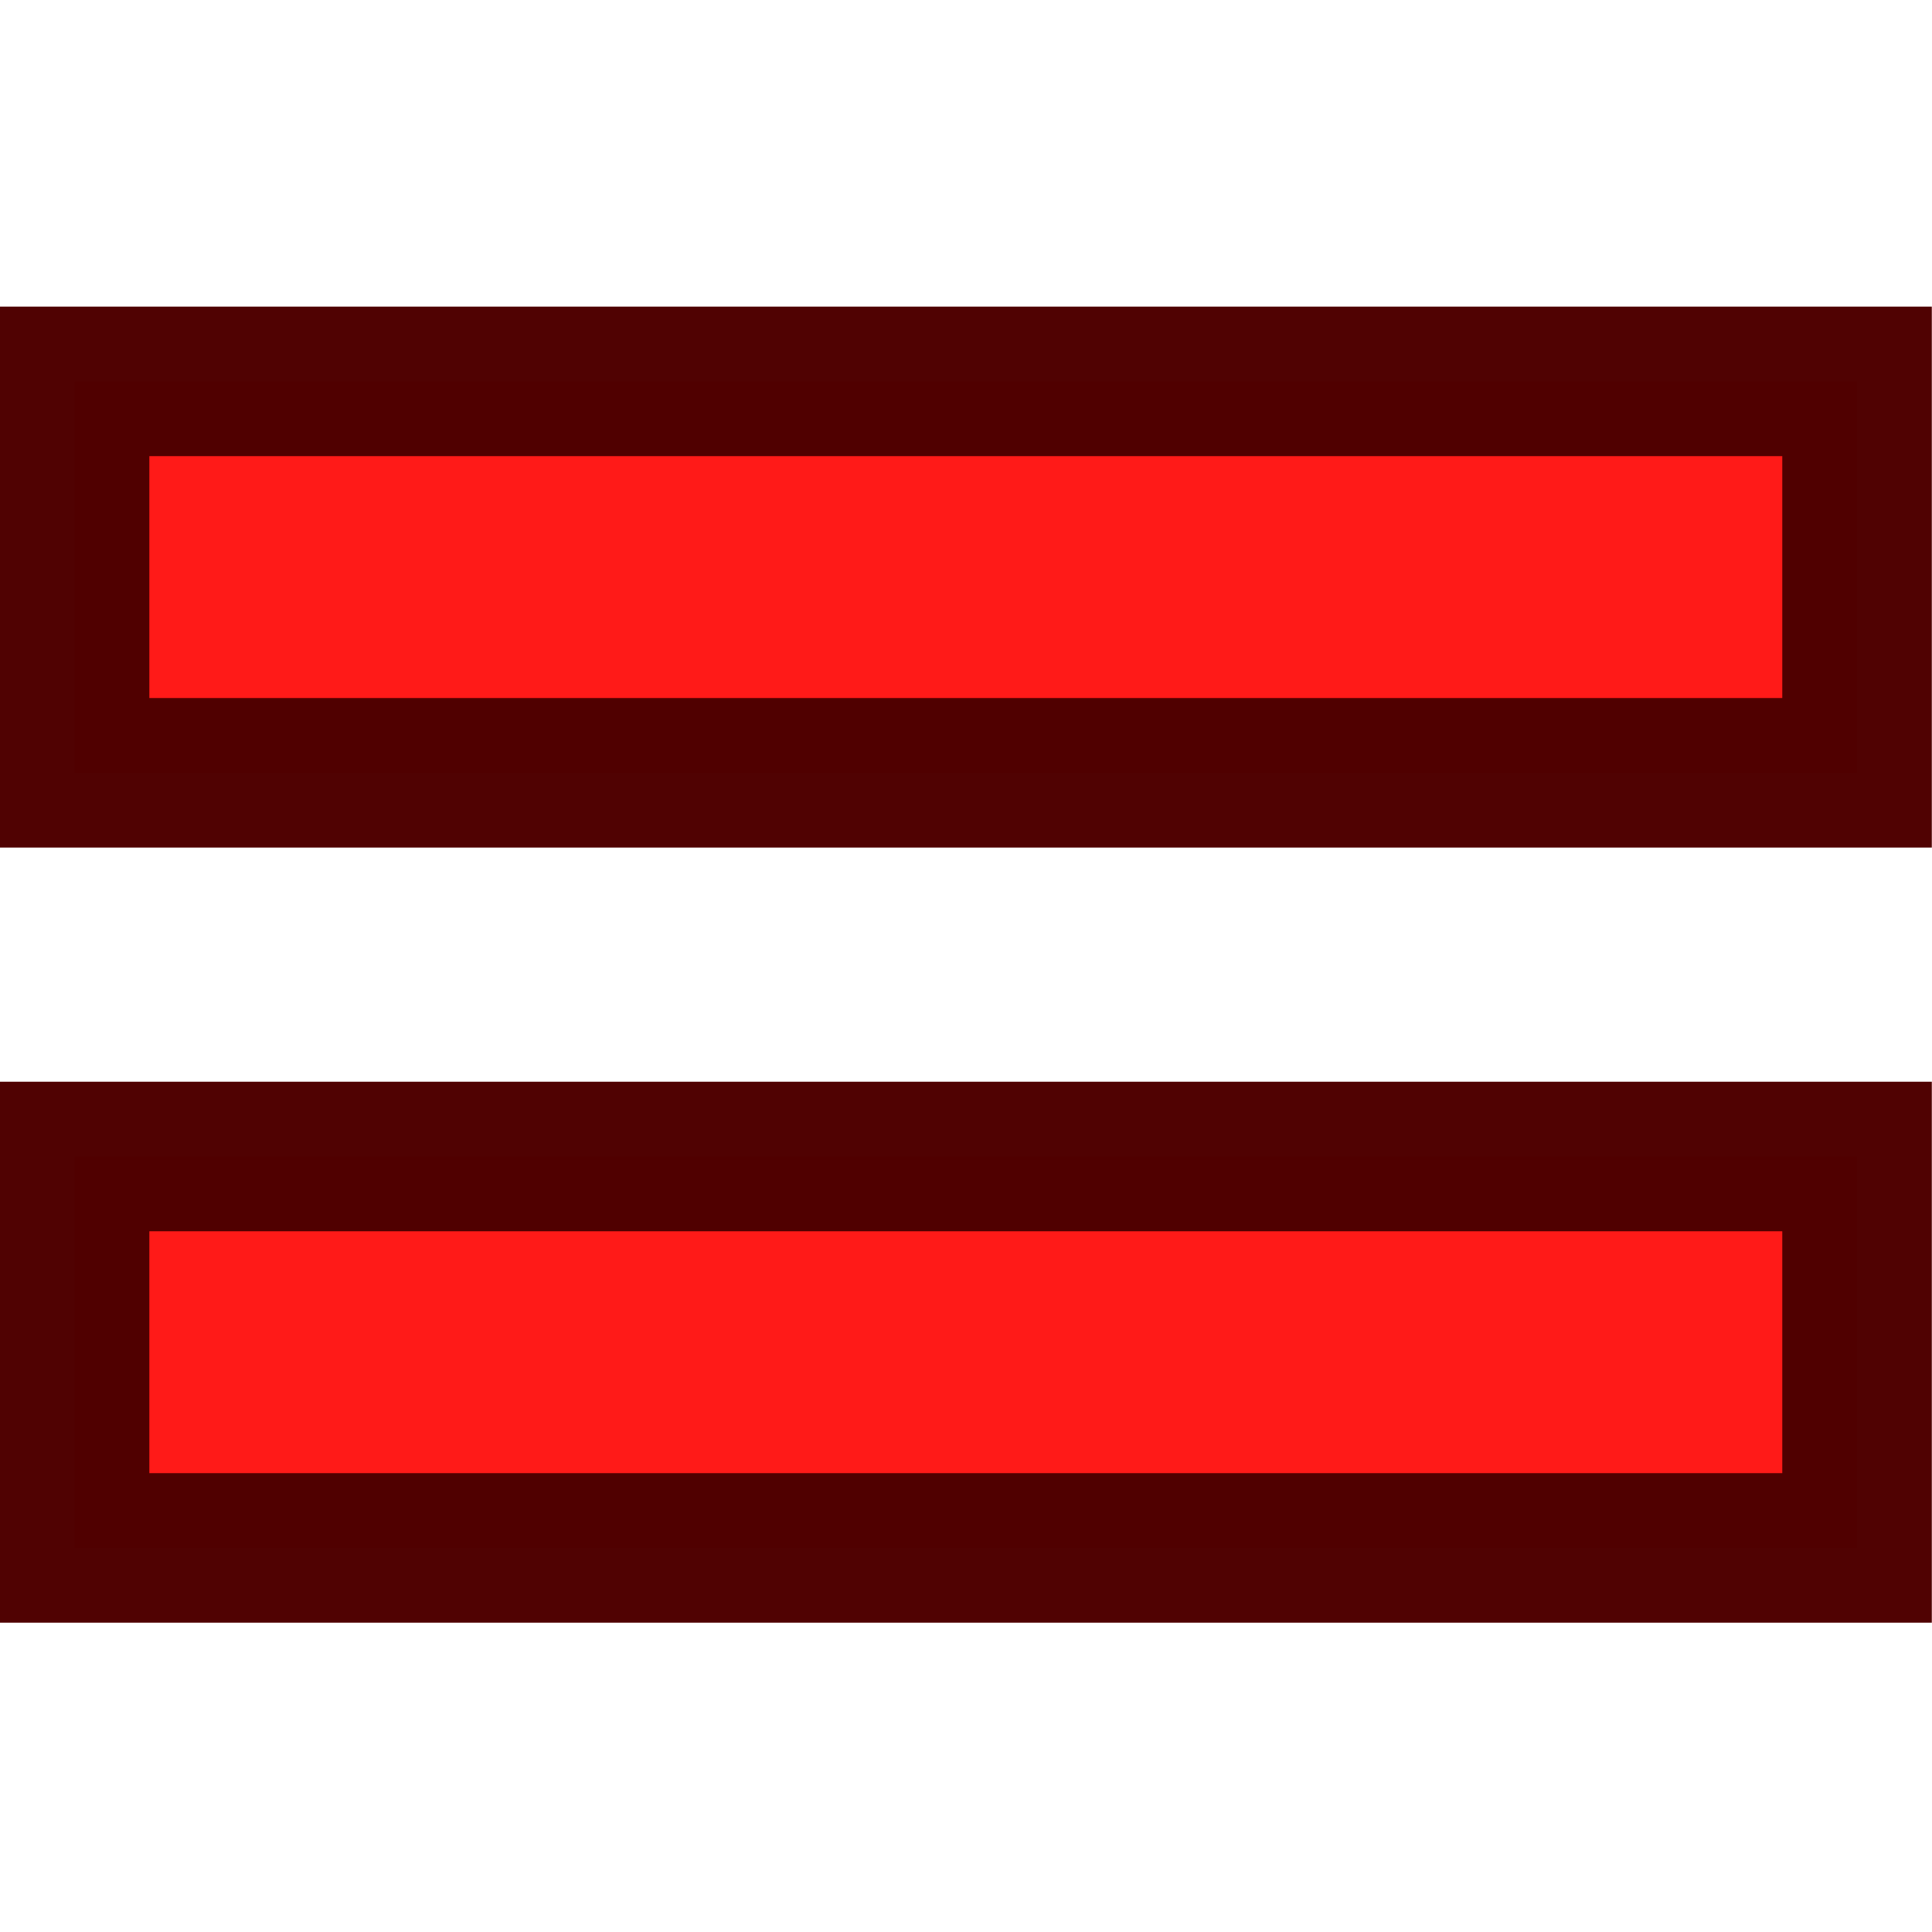
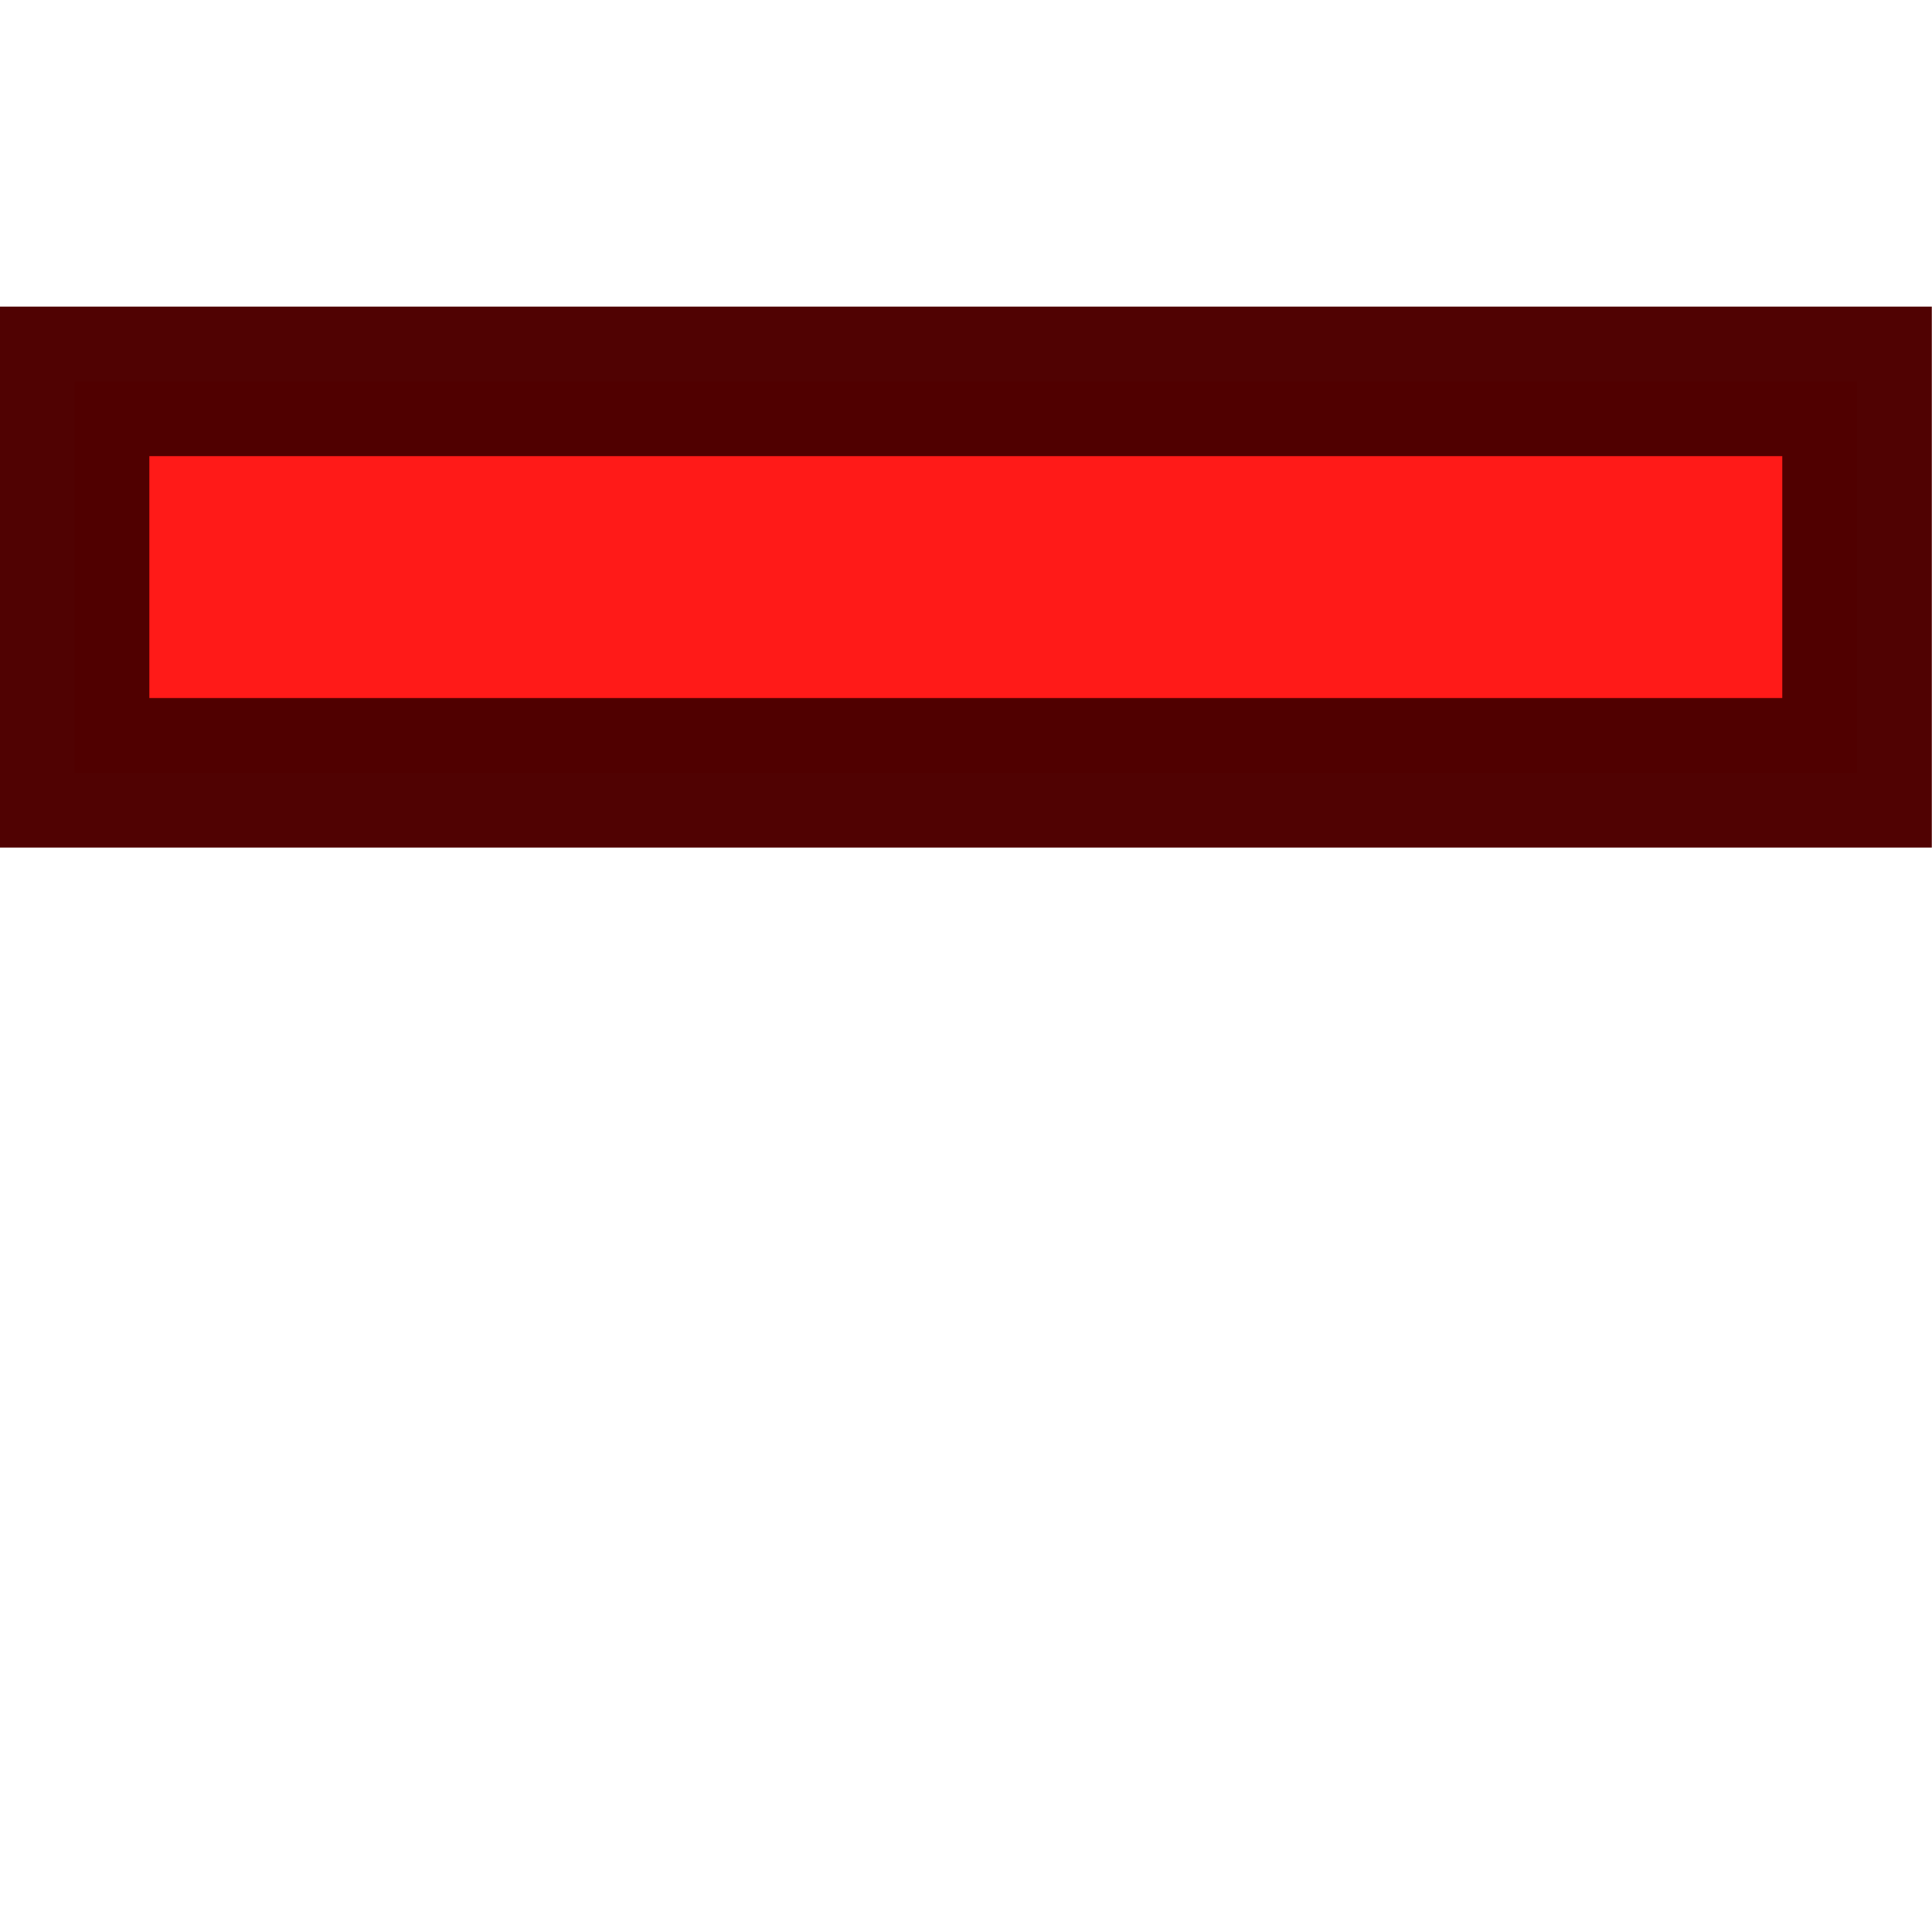
<svg xmlns="http://www.w3.org/2000/svg" xmlns:ns1="http://www.inkscape.org/namespaces/inkscape" xmlns:ns2="http://sodipodi.sourceforge.net/DTD/sodipodi-0.dtd" width="18.898" height="18.898" viewBox="0 0 5 5" version="1.1" id="svg49112" ns1:version="1.3.2 (091e20e, 2023-11-25, custom)" ns2:docname="Synonym.svg" xml:space="preserve">
  <title id="title1">Synonym</title>
  <ns2:namedview id="namedview49114" pagecolor="#ffffff" bordercolor="#666666" borderopacity="1.0" ns1:pageshadow="2" ns1:pageopacity="0.0" ns1:pagecheckerboard="0" ns1:document-units="mm" showgrid="true" ns1:snap-global="true" ns1:zoom="45.254834" ns1:cx="4.0216698" ns1:cy="7.6124464" ns1:window-width="3200" ns1:window-height="1711" ns1:window-x="-9" ns1:window-y="-9" ns1:window-maximized="1" ns1:current-layer="svg49112" units="px" fit-margin-top="0" fit-margin-left="0" fit-margin-right="0" fit-margin-bottom="0" ns1:showpageshadow="2" ns1:deskcolor="#d1d1d1">
    <ns1:grid type="xygrid" id="grid49266" originx="0" originy="0" spacingy="1" spacingx="1" units="px" visible="true" />
  </ns2:namedview>
  <defs id="defs49109" />
  <g ns1:groupmode="layer" id="layer5" ns1:label="Synonym">
-     <rect style="opacity:0.992;fill:#ff1917;fill-opacity:1;stroke:#4f0100;stroke-width:0.387;stroke-opacity:1" id="rect2" width="4.613" height="1.013" x="0.193" y="2.993" ry="1.5783002e-07" />
    <rect style="opacity:0.992;fill:#ff1917;fill-opacity:1;stroke:#4f0100;stroke-width:0.387;stroke-opacity:1" id="rect2-9" width="4.613" height="1.013" x="0.193" y="0.987" ry="1.5783002e-07" />
  </g>
</svg>